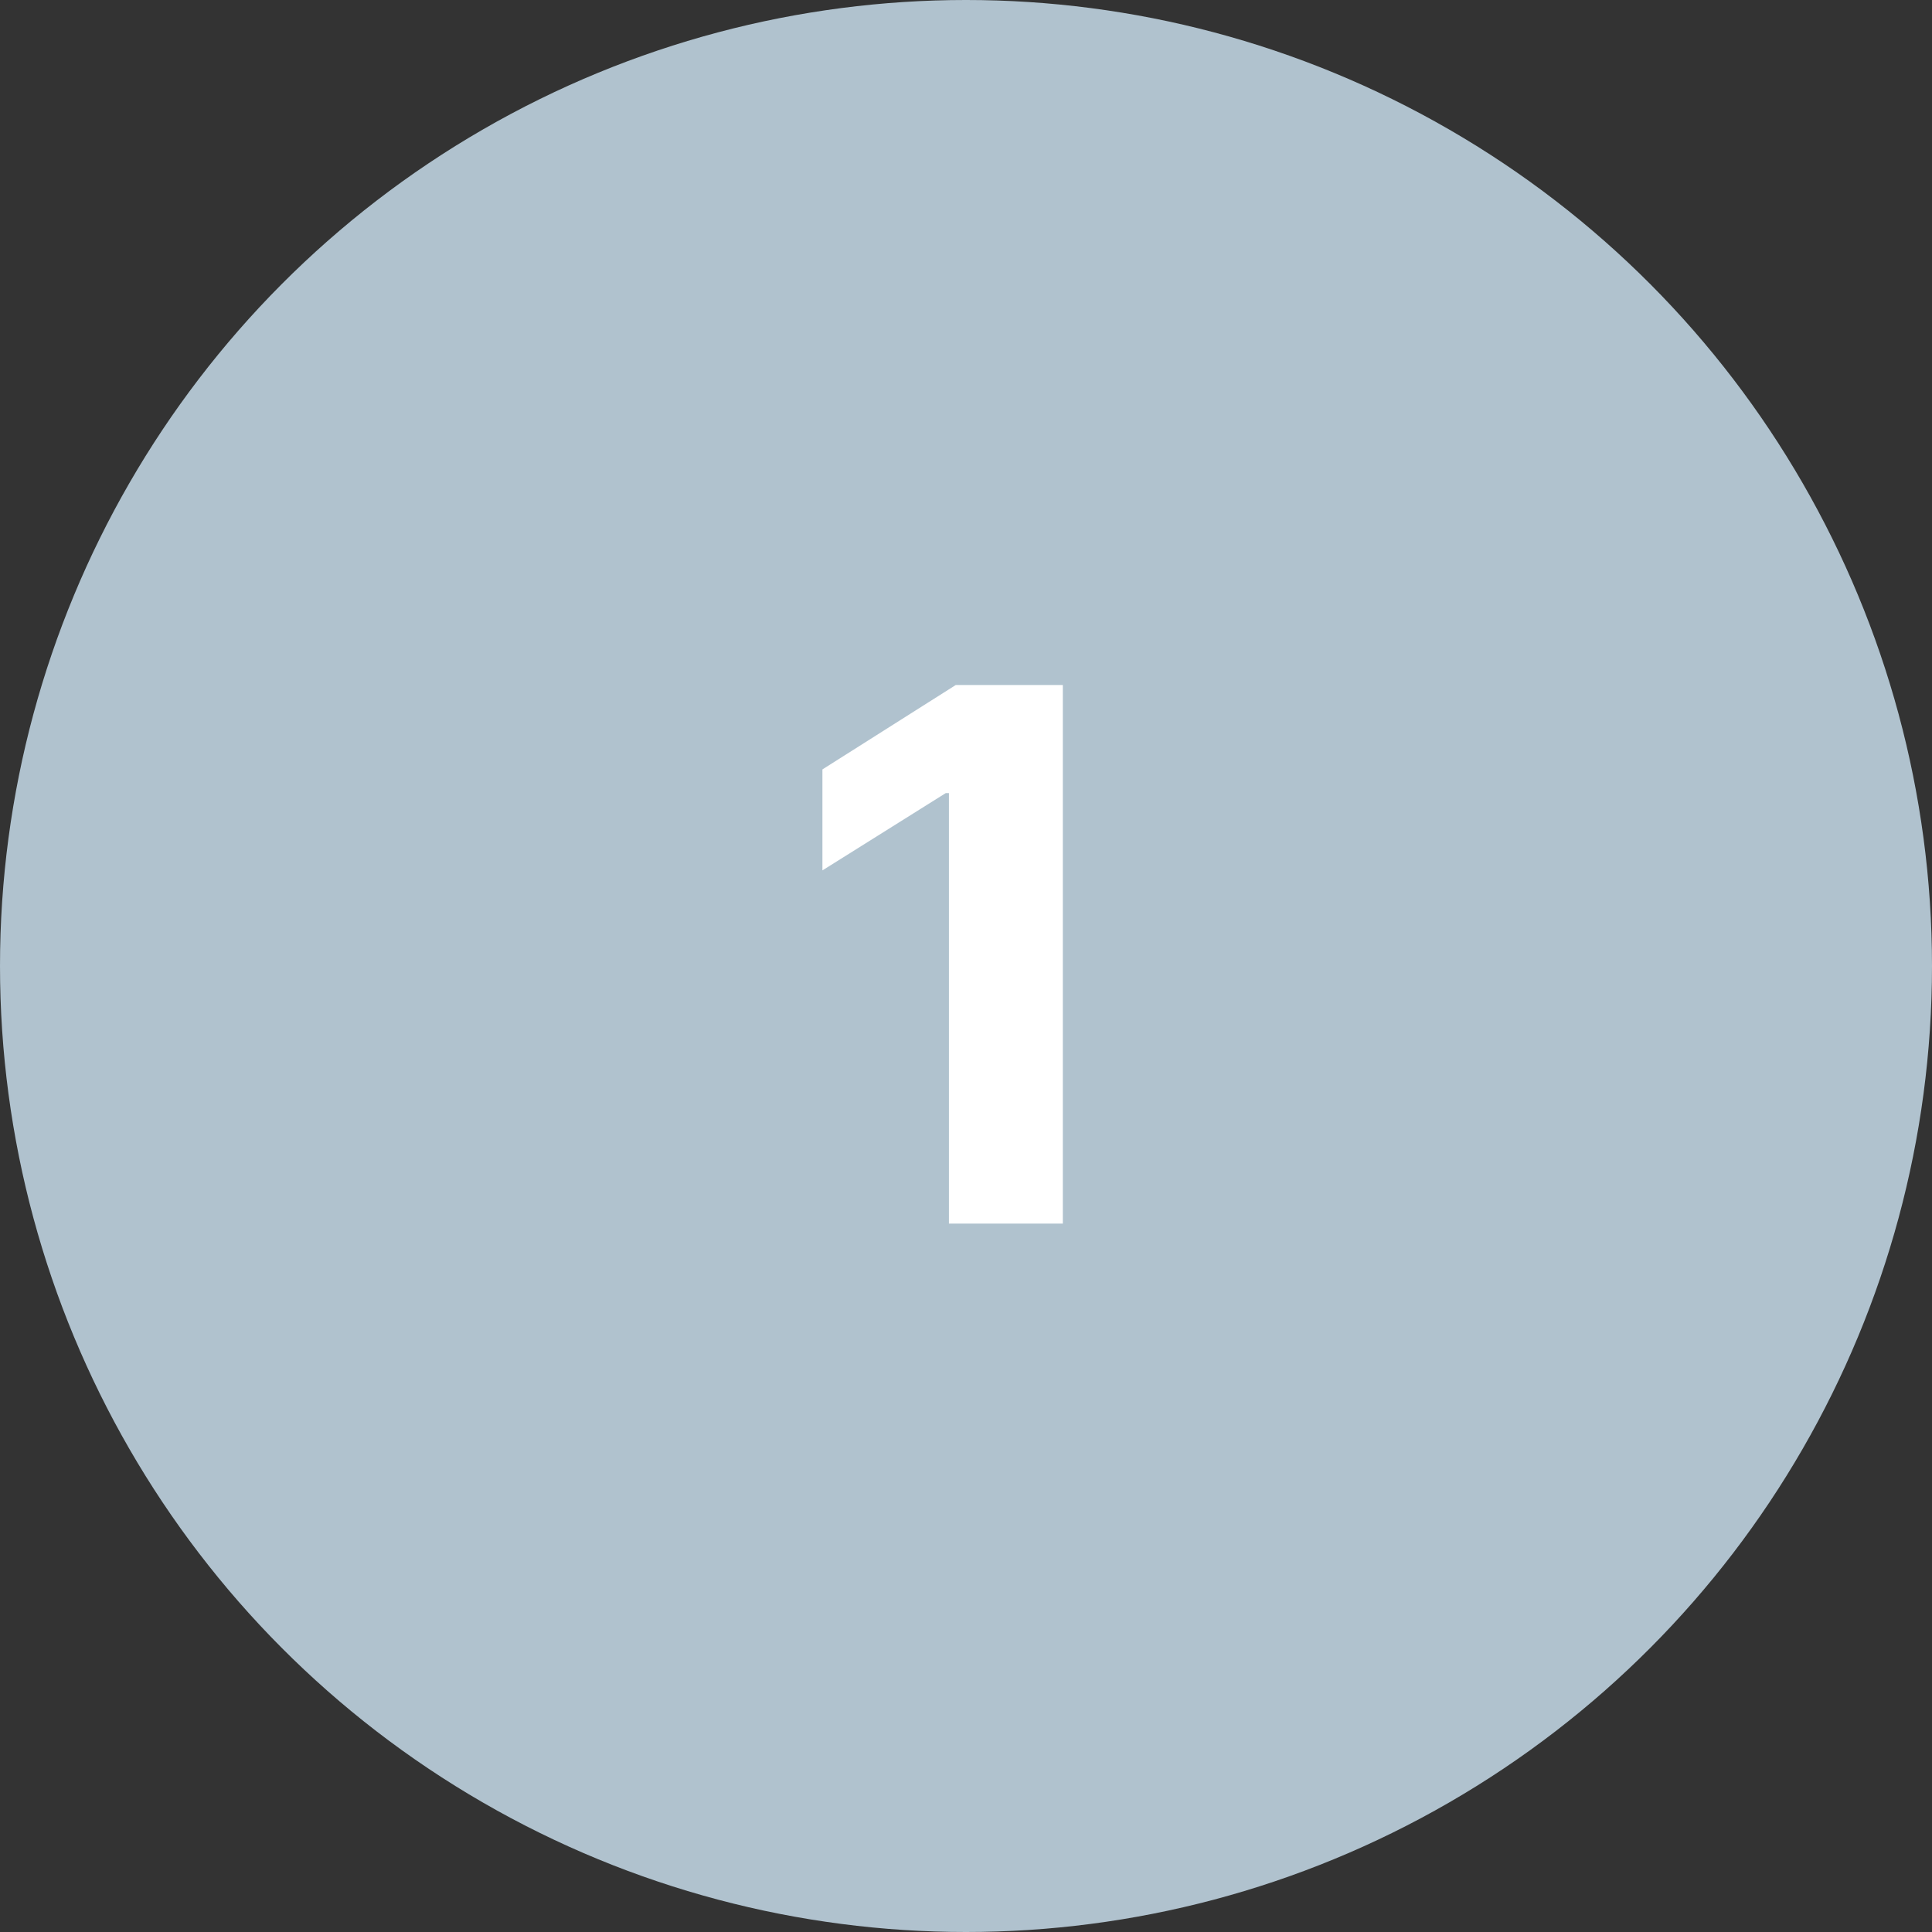
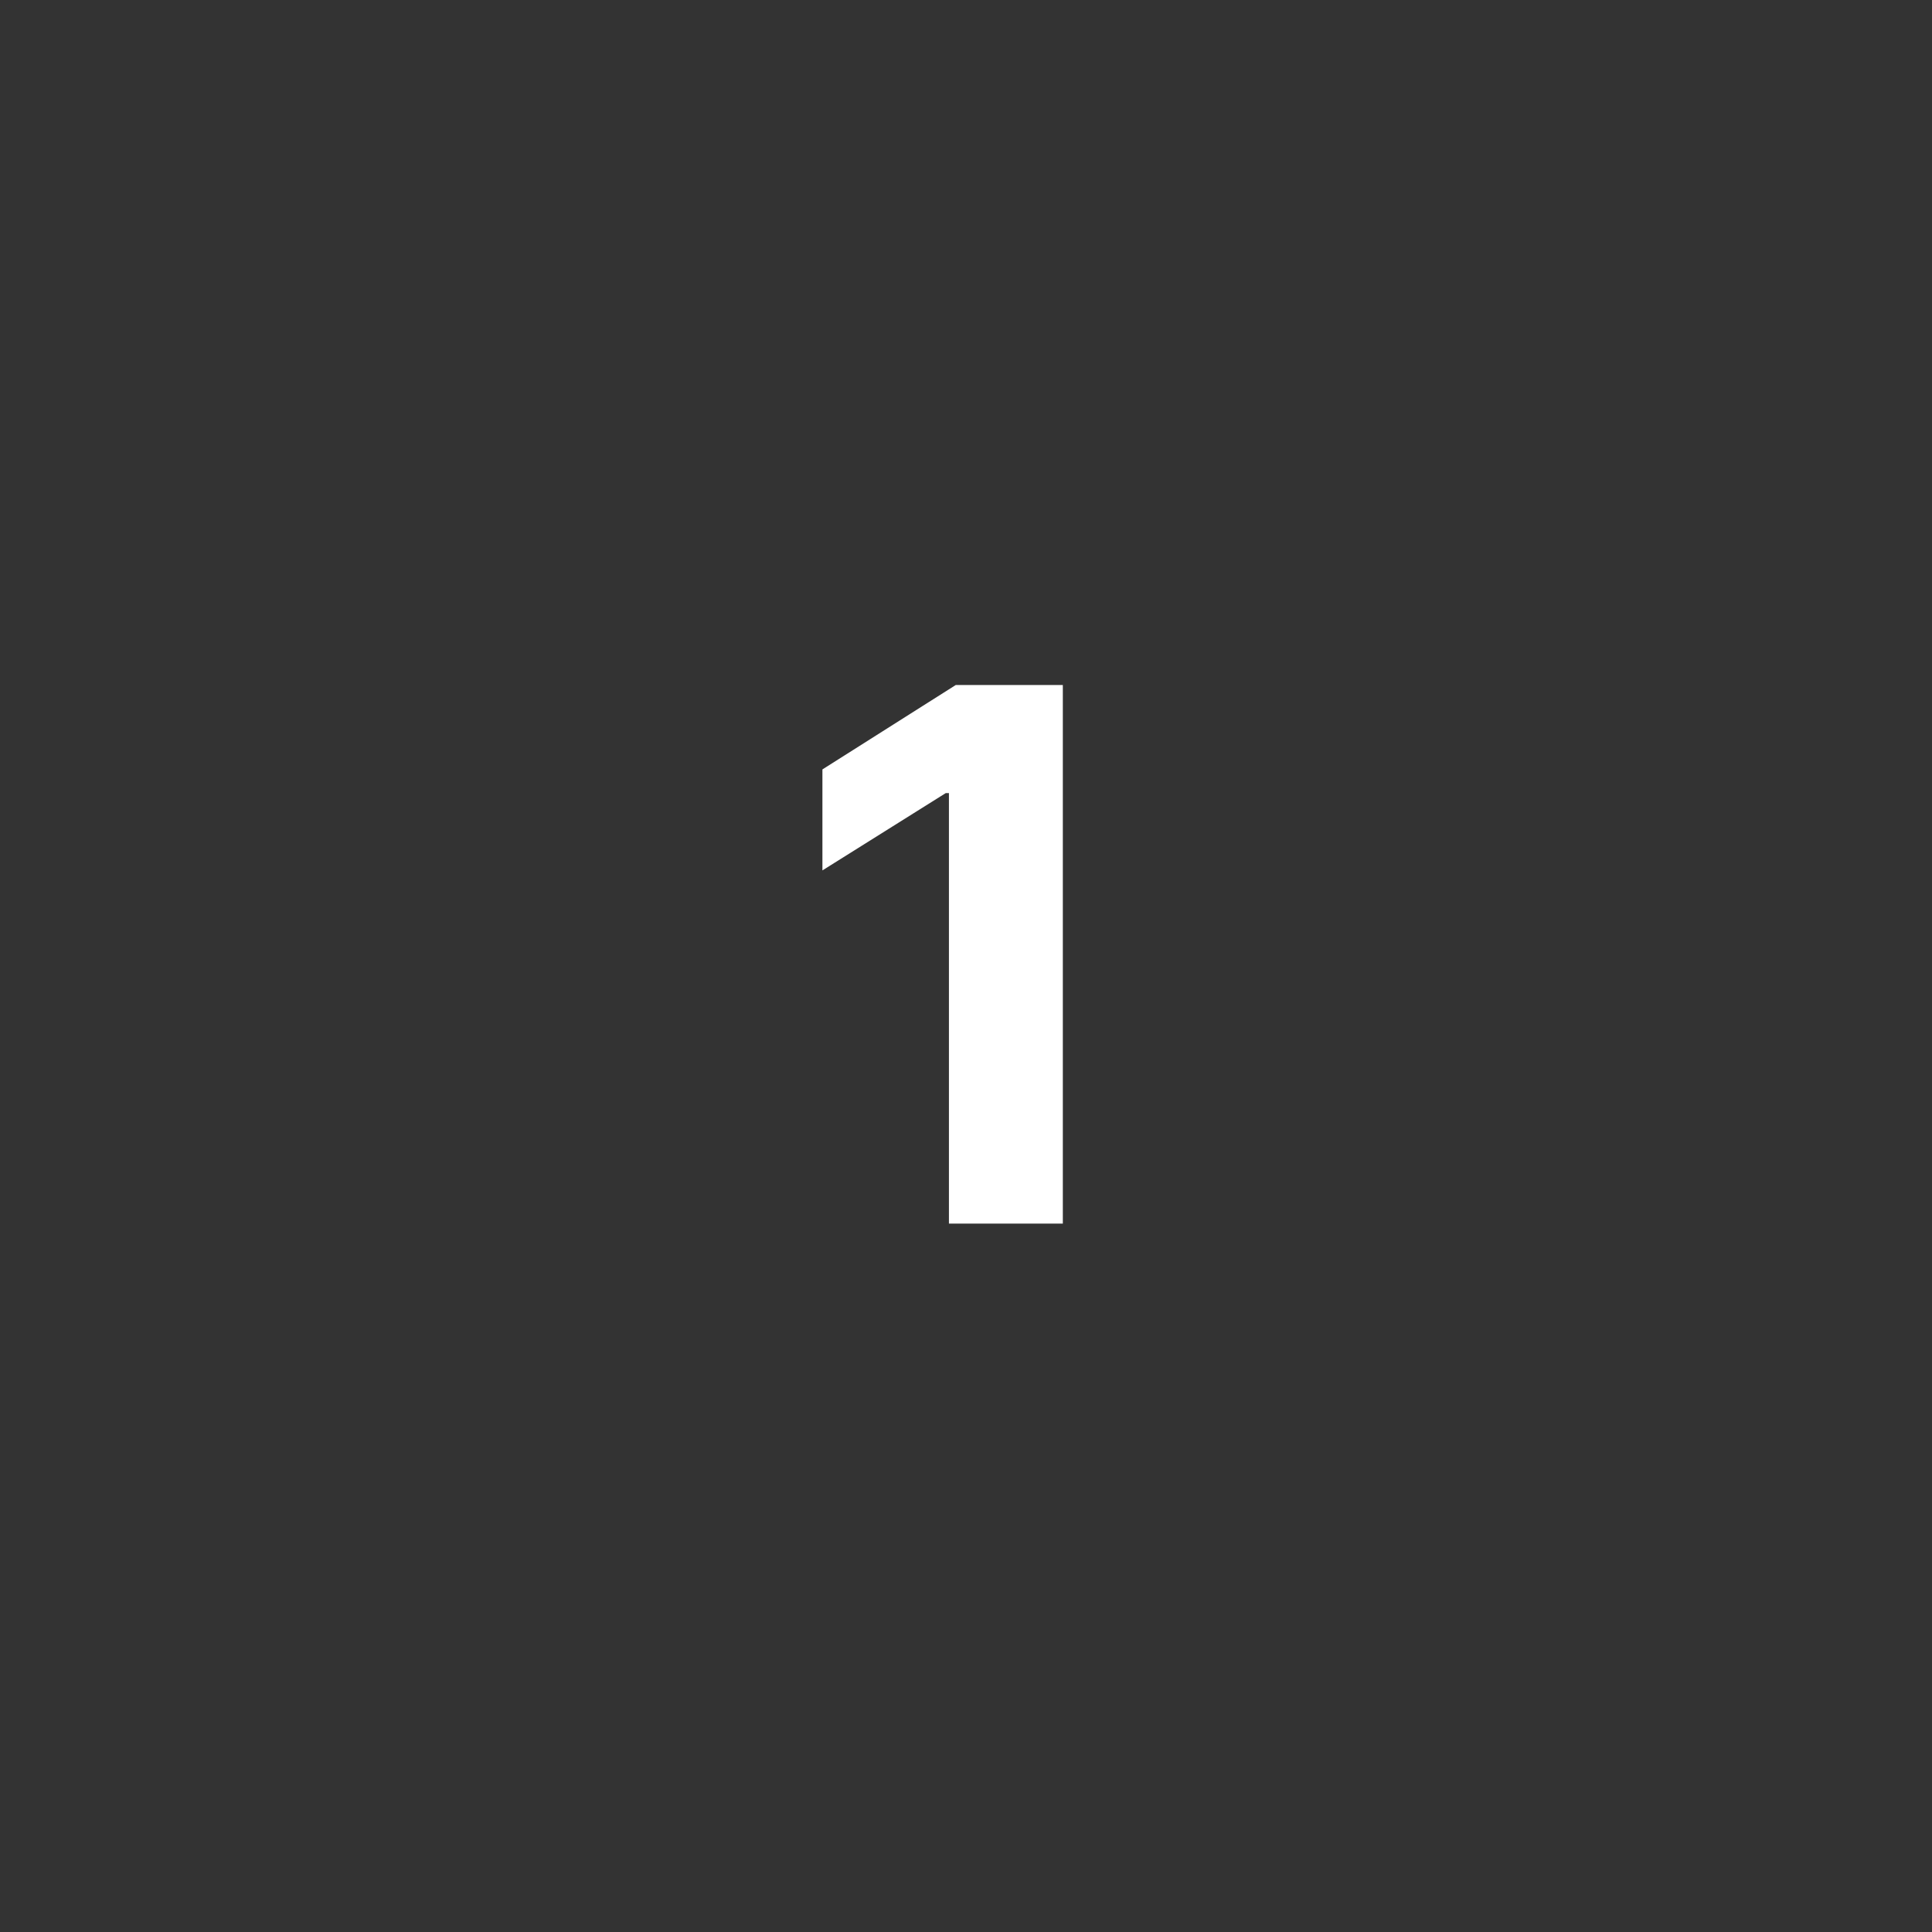
<svg xmlns="http://www.w3.org/2000/svg" width="60" height="60" viewBox="0 0 60 60" fill="none">
  <rect x="0" y="0" width="60" height="60" fill="#333333" stroke="none" />
-   <circle cx="30" cy="30" r="30" fill="#B0C2CE" />
  <path d="M33.007 21.273V38H29.47V24.63H29.372L25.541 27.031V23.895L29.683 21.273H33.007Z" fill="white" />
</svg>